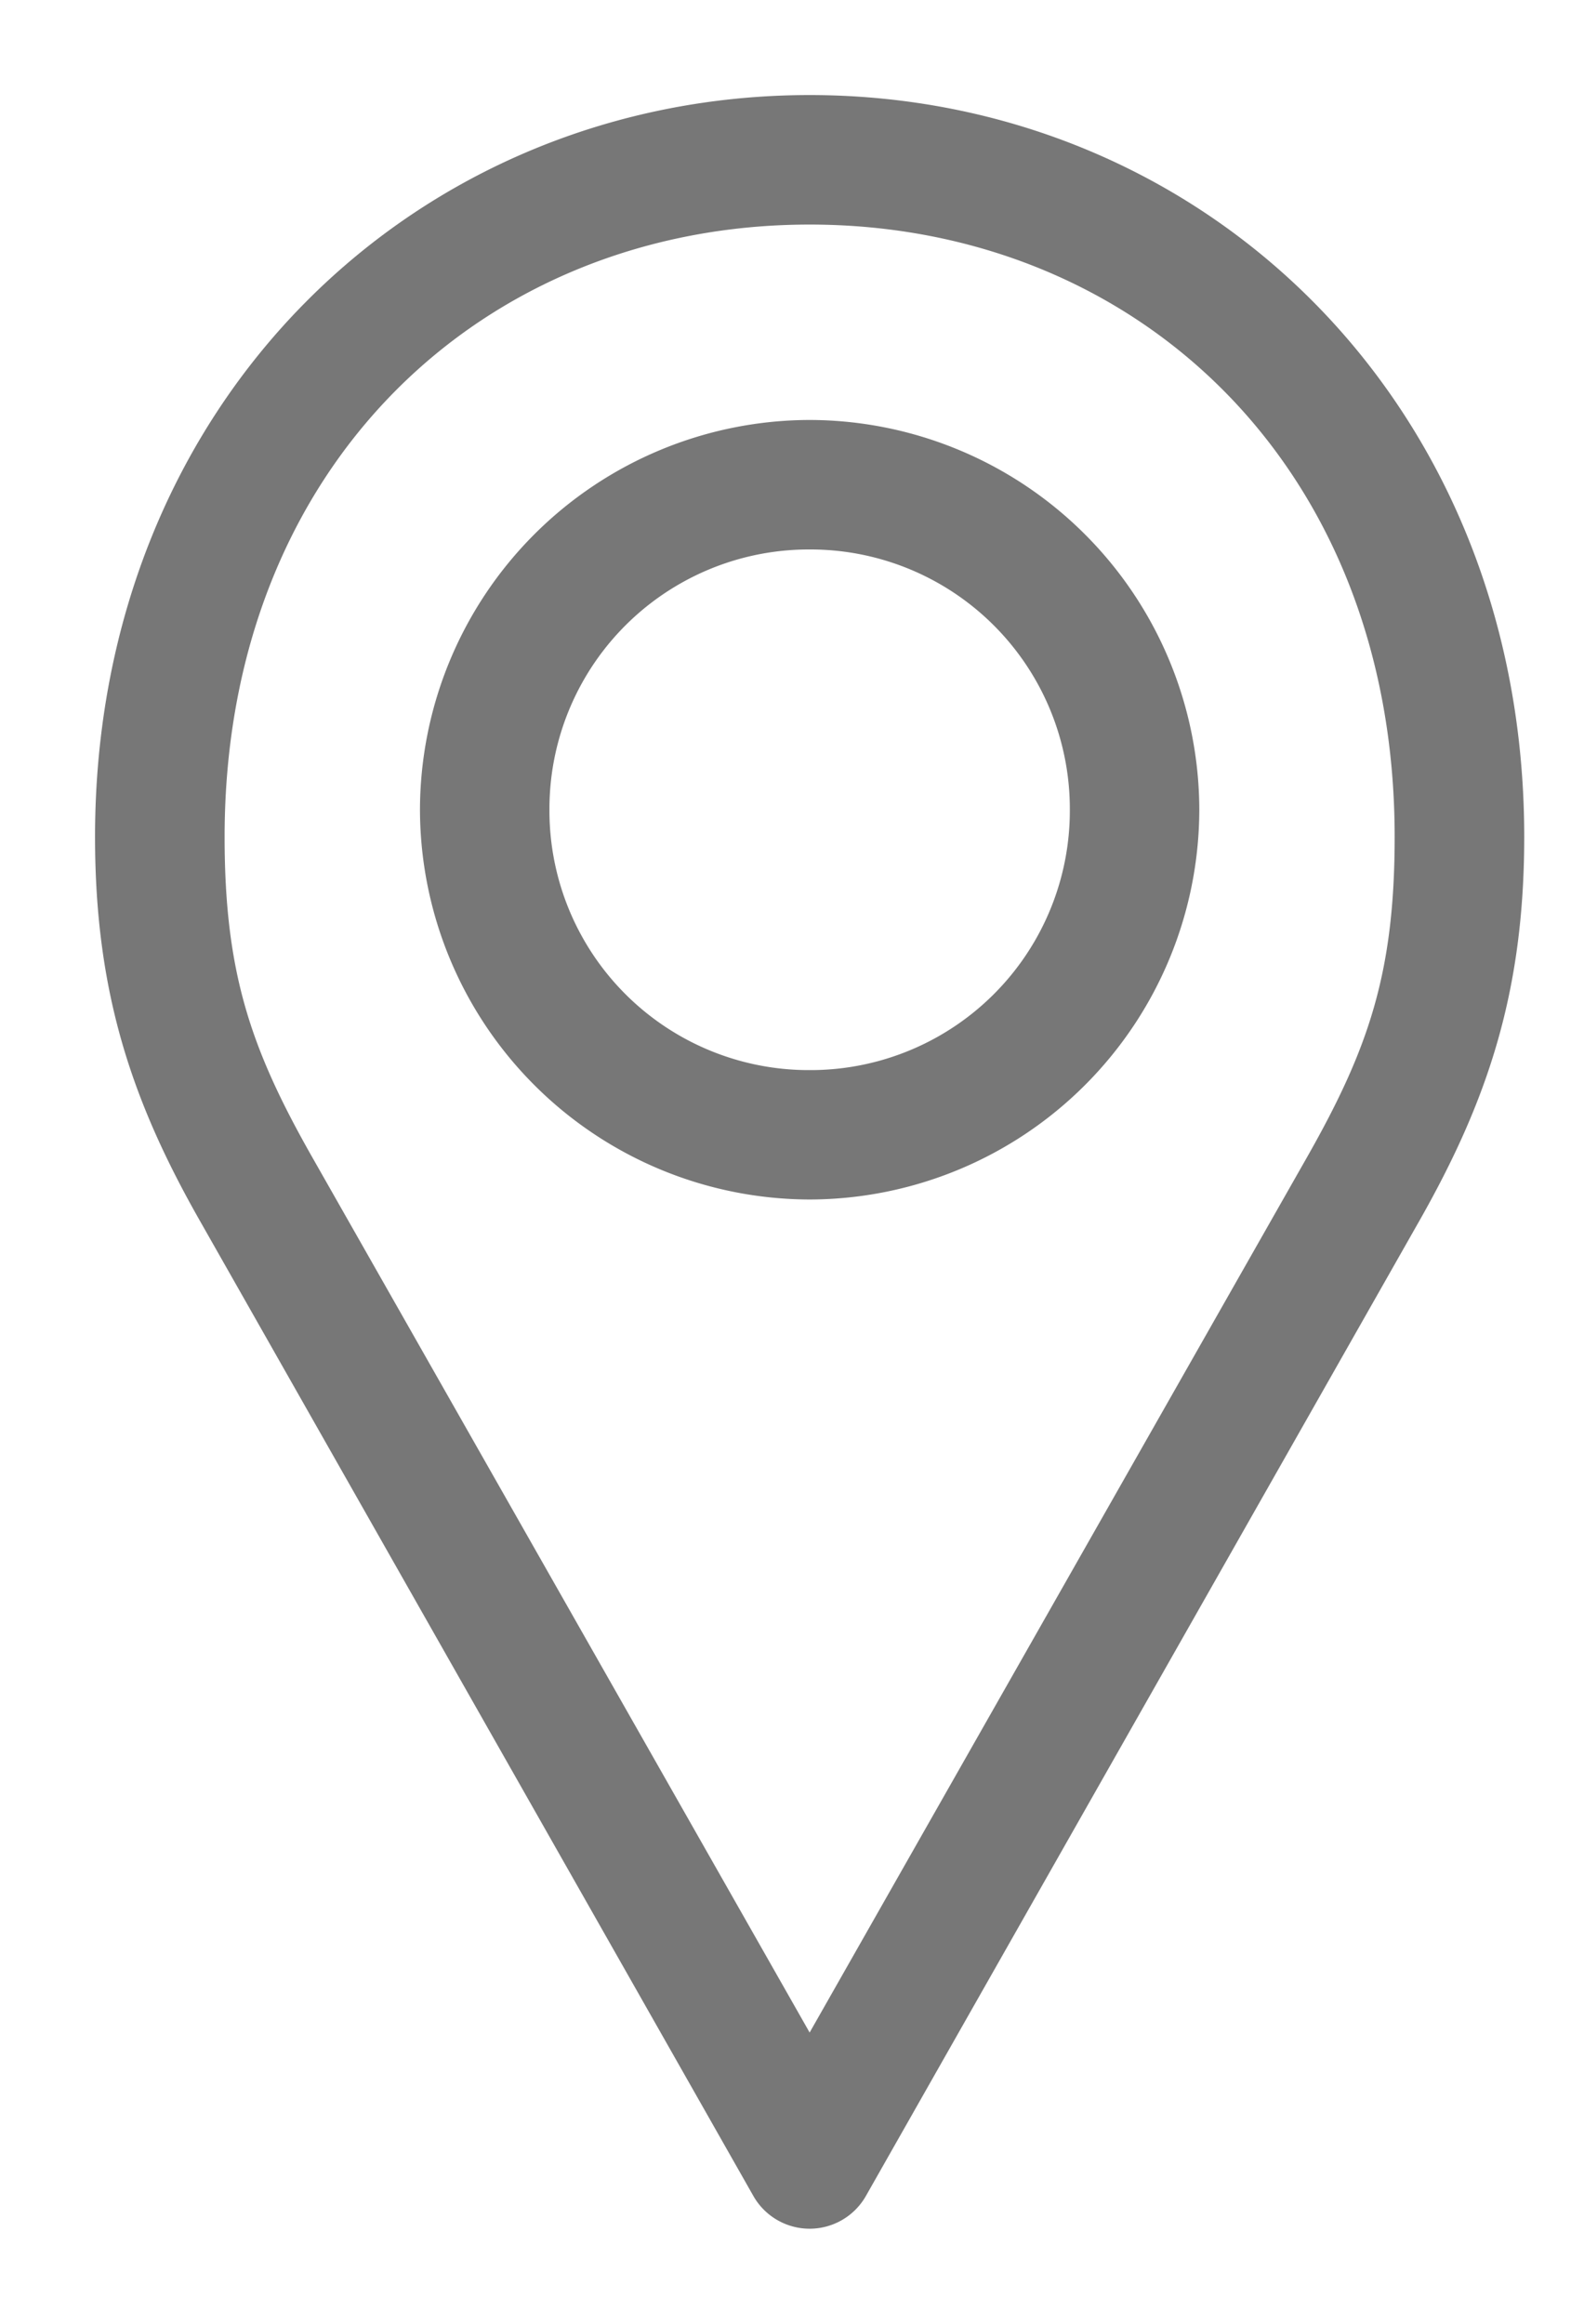
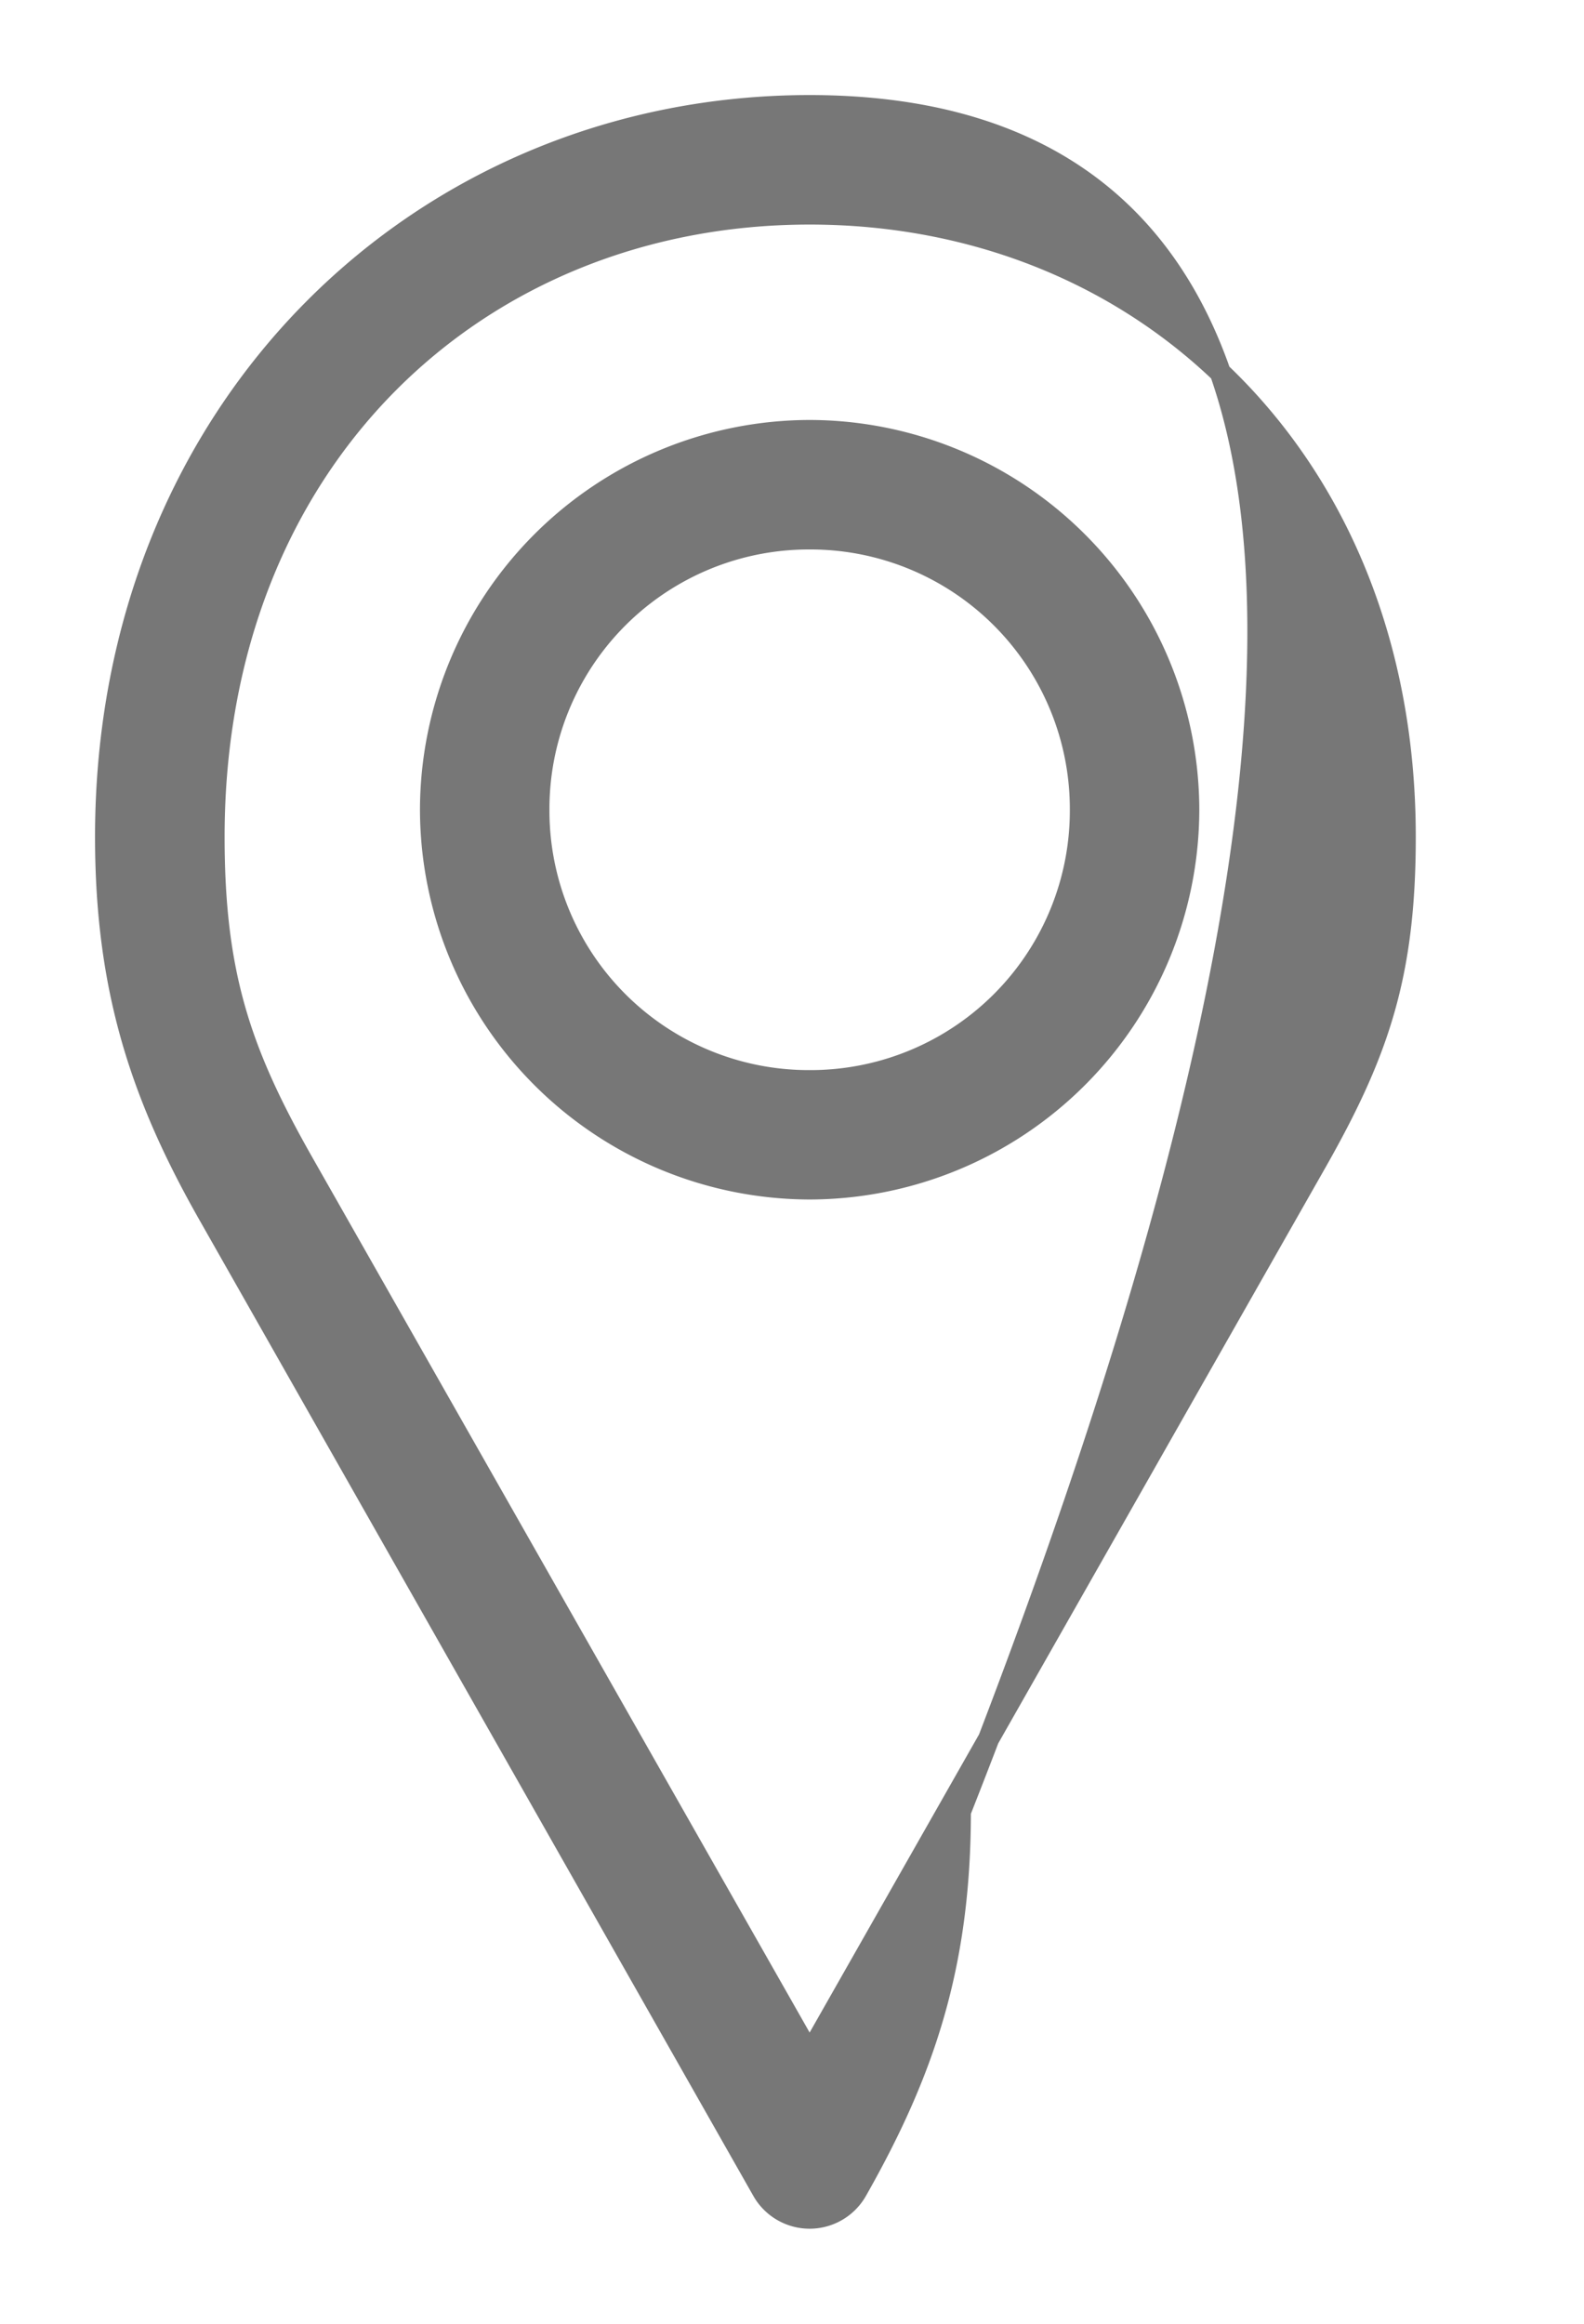
<svg xmlns="http://www.w3.org/2000/svg" width="15" height="22" fill="none" viewBox="0 0 15 22">
-   <path fill="#777" stroke="#777" stroke-linejoin="round" stroke-width=".2" d="M7.667 1C4.007 1 1 3.853 1 7.923c0 1.452.342 2.463.978 3.582l5.24 9.23v0a.513.513 0 00.898 0l5.24-9.23c.635-1.12.978-2.13.978-3.582C14.334 3.853 11.326 1 7.667 1h0zm0 1.026c3.138 0 5.64 2.32 5.64 5.897 0 1.304-.252 2.04-.84 3.077l-4.8 8.445L2.867 11c-.588-1.036-.84-1.774-.84-3.077 0-3.577 2.502-5.897 5.64-5.897h0zm0 2.05a3.597 3.597 0 00-3.59 3.59 3.598 3.598 0 003.59 3.59 3.597 3.597 0 003.59-3.59 3.597 3.597 0 00-3.59-3.59zm0 1.026a2.556 2.556 0 012.564 2.565 2.556 2.556 0 01-2.564 2.564 2.556 2.556 0 01-2.564-2.564 2.556 2.556 0 012.564-2.565z" />
+   <path fill="#777" stroke="#777" stroke-linejoin="round" stroke-width=".2" d="M7.667 1C4.007 1 1 3.853 1 7.923c0 1.452.342 2.463.978 3.582l5.24 9.23v0a.513.513 0 00.898 0c.635-1.12.978-2.13.978-3.582C14.334 3.853 11.326 1 7.667 1h0zm0 1.026c3.138 0 5.64 2.32 5.64 5.897 0 1.304-.252 2.04-.84 3.077l-4.8 8.445L2.867 11c-.588-1.036-.84-1.774-.84-3.077 0-3.577 2.502-5.897 5.64-5.897h0zm0 2.05a3.597 3.597 0 00-3.59 3.59 3.598 3.598 0 003.59 3.59 3.597 3.597 0 003.59-3.59 3.597 3.597 0 00-3.59-3.59zm0 1.026a2.556 2.556 0 012.564 2.565 2.556 2.556 0 01-2.564 2.564 2.556 2.556 0 01-2.564-2.564 2.556 2.556 0 012.564-2.565z" />
</svg>